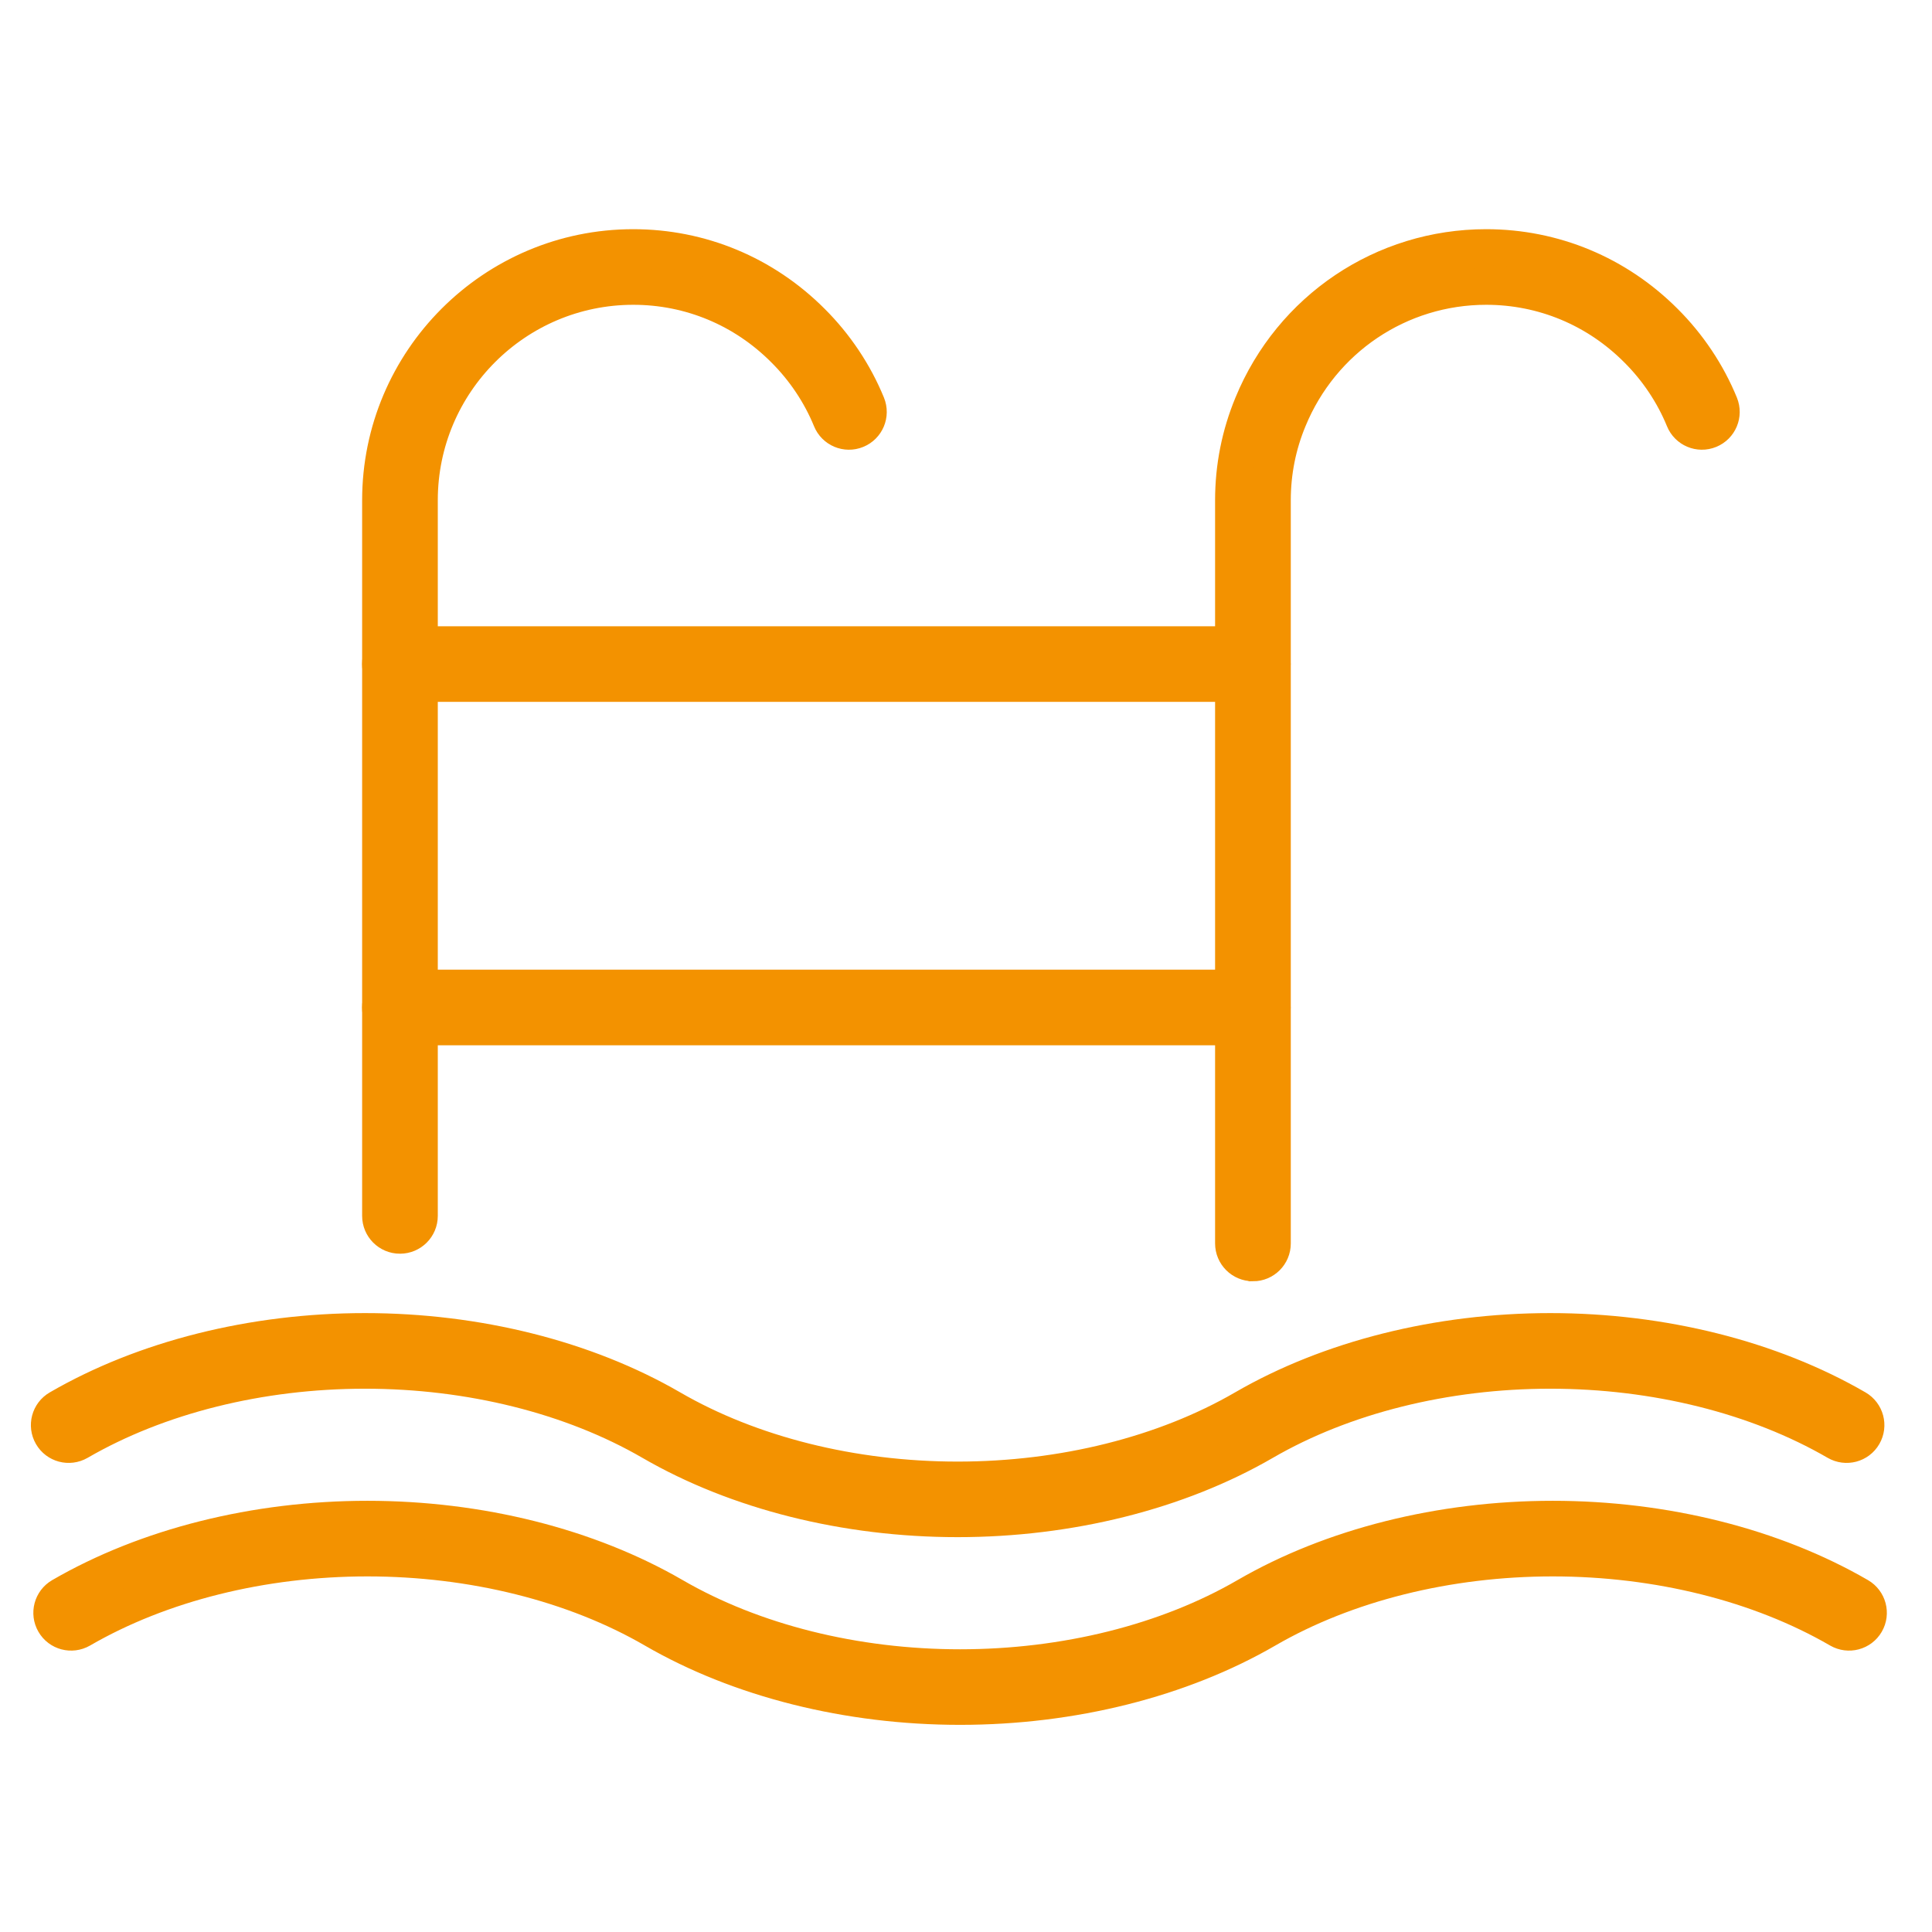
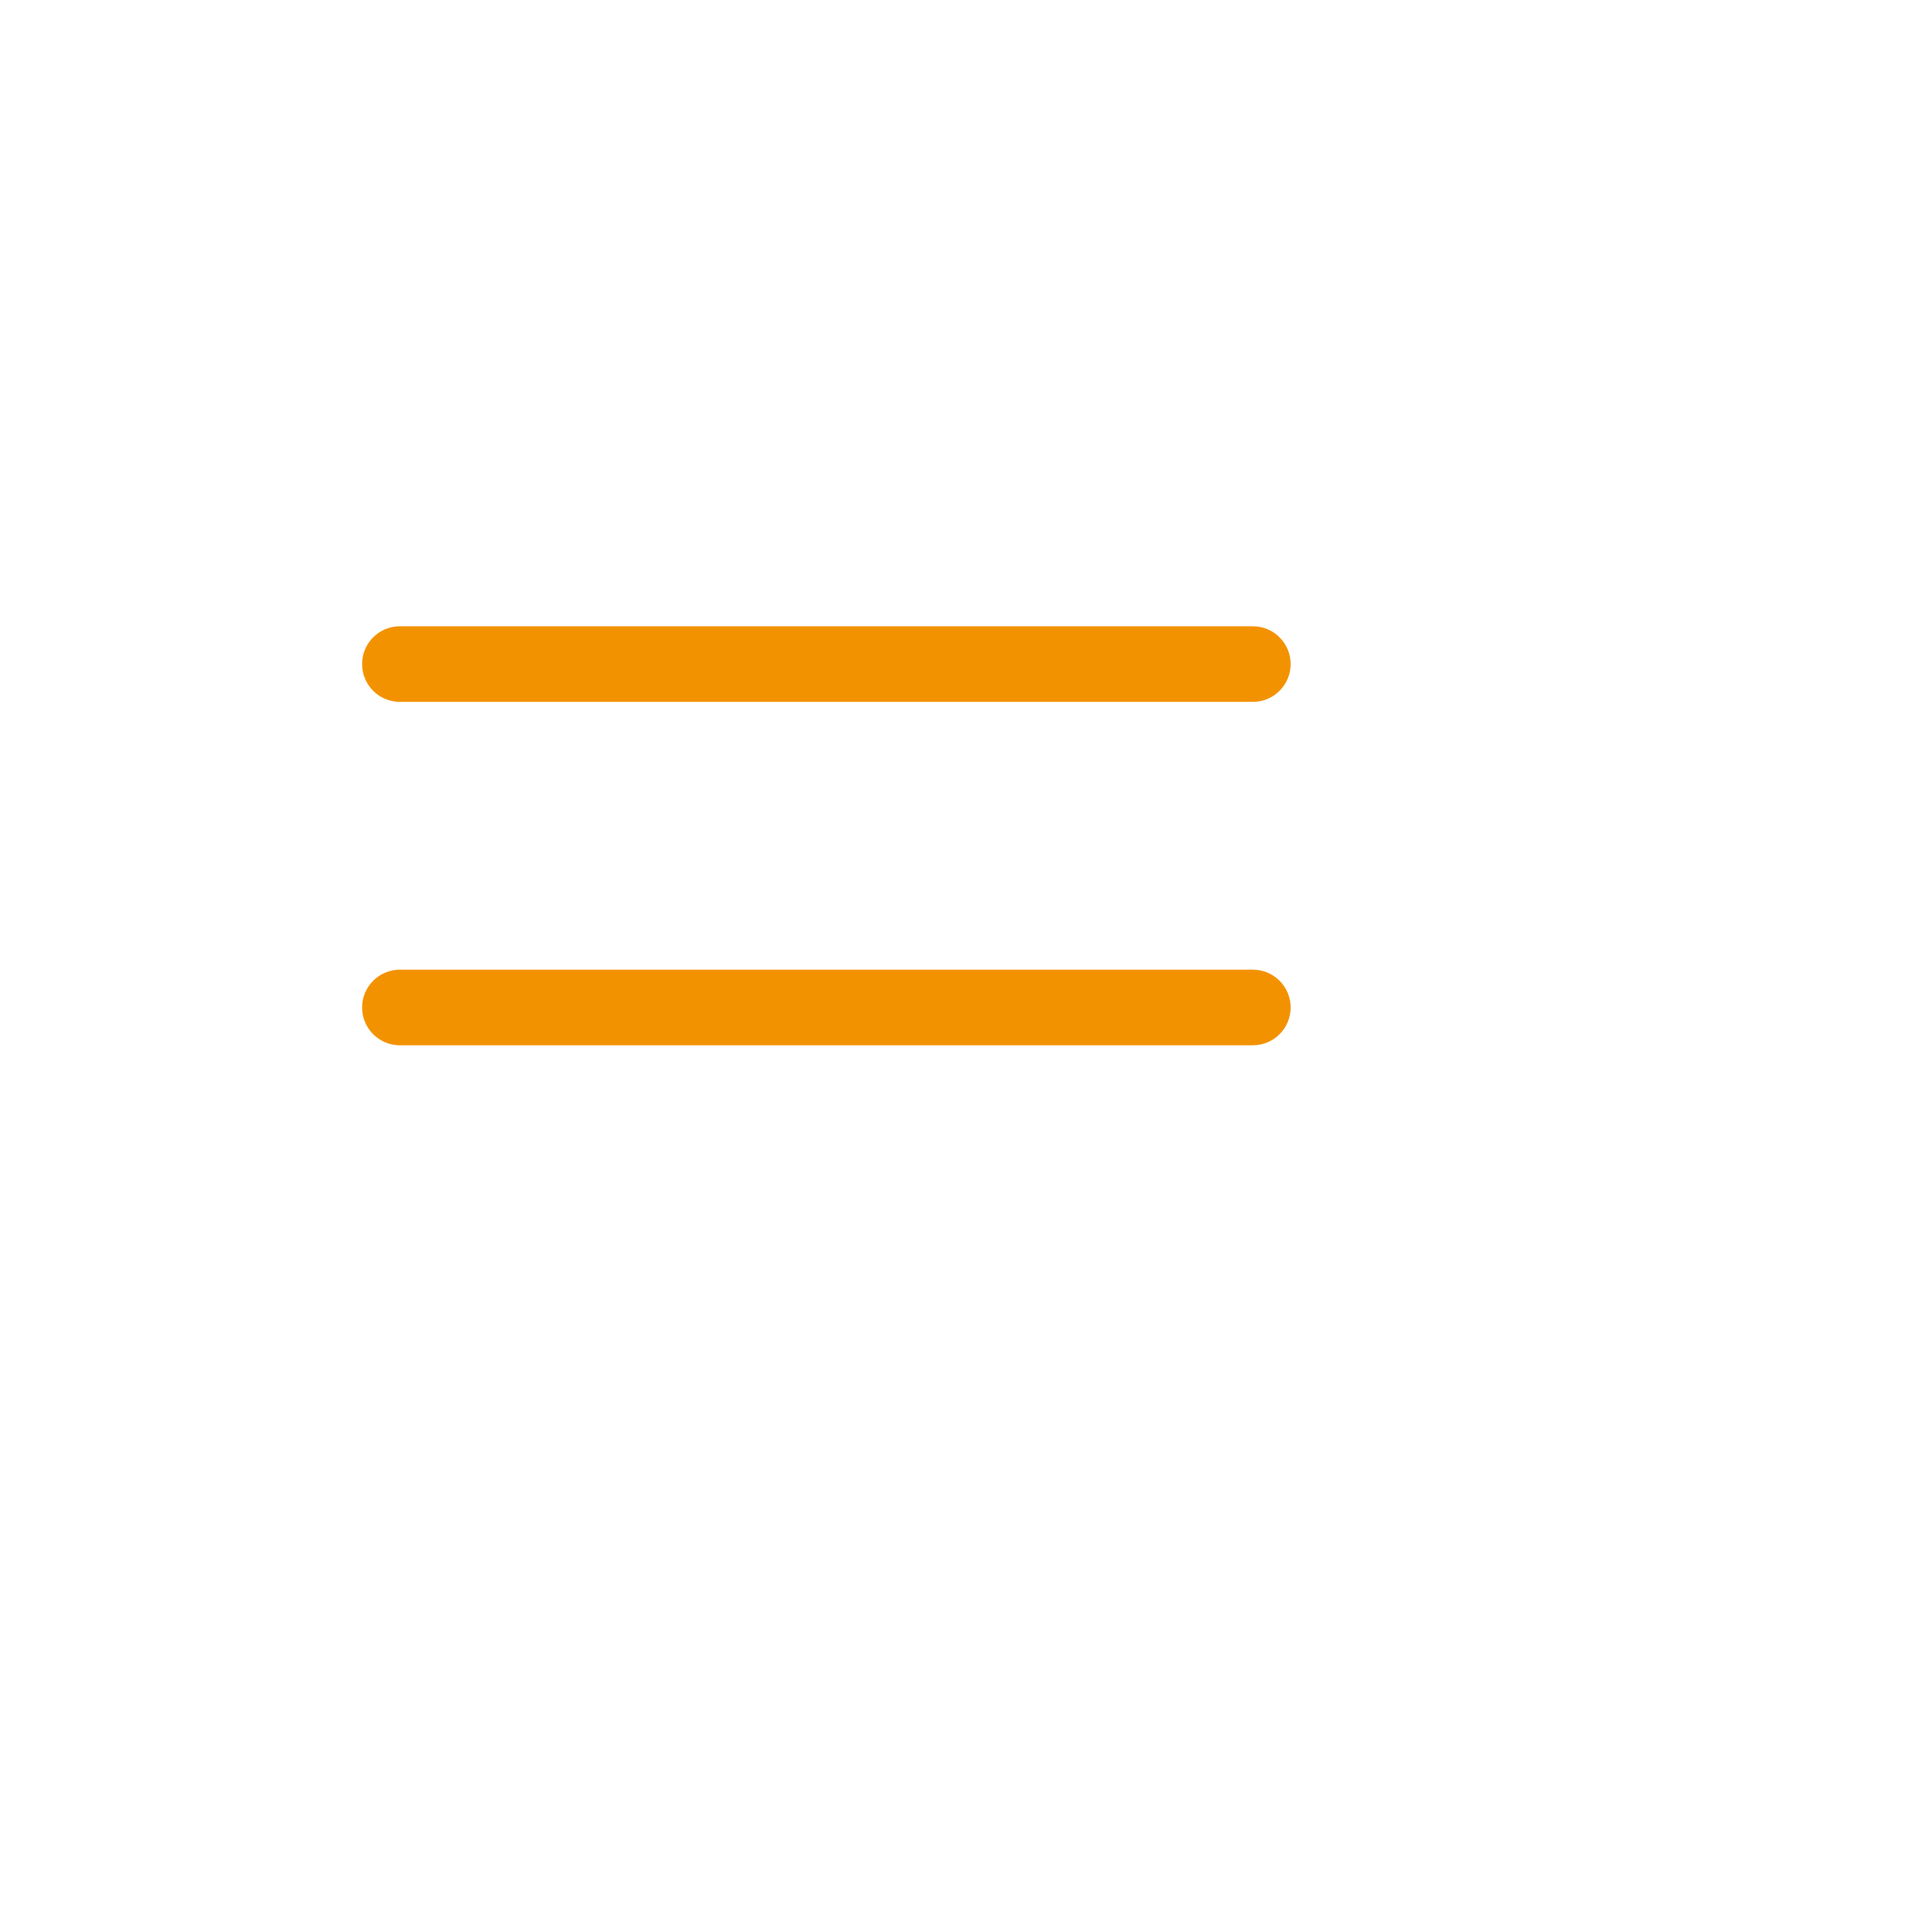
<svg xmlns="http://www.w3.org/2000/svg" id="Layer_1" data-name="Layer 1" viewBox="0 0 425.2 425.2">
  <defs>
    <style>
      .cls-1 {
        fill: #f39200;
        stroke: #f39200;
        stroke-miterlimit: 10;
        stroke-width: 8px;
      }
    </style>
  </defs>
-   <path class="cls-1" d="m11.38,315.81c-1.2-2.06-.49-4.71,1.57-5.9,18.82-10.91,42.75-16.92,67.38-16.92s48.56,6.01,67.38,16.92c17.53,10.16,39.92,15.76,63.05,15.76s45.52-5.59,63.05-15.76c18.83-10.91,42.76-16.92,67.38-16.92s48.56,6.01,67.38,16.92c2.06,1.2,2.77,3.84,1.57,5.9-1.2,2.07-3.84,2.76-5.9,1.57-17.53-10.16-39.92-15.75-63.05-15.75s-45.52,5.59-63.05,15.75c-18.82,10.91-42.75,16.92-67.38,16.92s-48.56-6.01-67.38-16.92c-17.53-10.16-39.92-15.75-63.05-15.75s-45.52,5.59-63.05,15.75c-2.07,1.19-4.71.5-5.9-1.57" />
  <g>
-     <path class="cls-1" d="m88.02,271.92c-2.39,0-4.32-1.94-4.32-4.32V110.1c0-30.69,24.97-55.66,55.66-55.66,14.83,0,28.79,5.81,39.31,16.36,5.2,5.17,9.41,11.47,12.17,18.22.9,2.21-.15,4.73-2.36,5.63-2.21.91-4.73-.15-5.63-2.37-2.32-5.68-5.88-11-10.28-15.37-8.9-8.93-20.68-13.83-33.2-13.83-25.93,0-47.02,21.09-47.02,47.02v157.5c0,2.39-1.93,4.32-4.32,4.32Z" />
-     <path class="cls-1" d="m275.74,277.98c-2.39,0-4.32-1.94-4.32-4.32V110.1c0-7.3,1.41-14.4,4.19-21.1,8.64-20.99,28.85-34.56,51.47-34.56,14.83,0,28.79,5.81,39.31,16.36,5.2,5.17,9.41,11.47,12.17,18.22.9,2.21-.15,4.73-2.36,5.63-2.21.91-4.73-.15-5.63-2.37-2.32-5.68-5.88-11-10.28-15.37-8.9-8.93-20.68-13.83-33.2-13.83-19.11,0-36.18,11.47-43.48,29.22-2.35,5.66-3.53,11.65-3.53,17.8v163.57c0,2.39-1.93,4.32-4.32,4.32Z" />
    <path class="cls-1" d="m275.74,150.47H88.01c-2.39,0-4.32-1.94-4.32-4.32s1.93-4.32,4.32-4.32h187.72c2.39,0,4.32,1.94,4.32,4.32s-1.93,4.32-4.32,4.32Z" />
    <path class="cls-1" d="m275.74,226.05H88.01c-2.39,0-4.32-1.94-4.32-4.32s1.93-4.32,4.32-4.32h187.72c2.39,0,4.32,1.94,4.32,4.32s-1.93,4.32-4.32,4.32Z" />
  </g>
-   <path class="cls-1" d="m11.92,357.12c-1.2-2.06-.49-4.71,1.57-5.9,18.82-10.91,42.75-16.92,67.38-16.92s48.56,6.01,67.38,16.92c17.53,10.16,39.92,15.76,63.05,15.76s45.52-5.59,63.05-15.76c18.83-10.91,42.76-16.92,67.38-16.92s48.56,6.01,67.38,16.92c2.06,1.2,2.77,3.84,1.57,5.9-1.2,2.07-3.84,2.76-5.9,1.57-17.53-10.16-39.92-15.75-63.05-15.75s-45.52,5.59-63.05,15.75c-18.82,10.91-42.75,16.92-67.38,16.92s-48.56-6.01-67.38-16.92c-17.53-10.16-39.92-15.75-63.05-15.75s-45.52,5.59-63.05,15.75c-2.07,1.19-4.71.5-5.9-1.57" />
</svg>